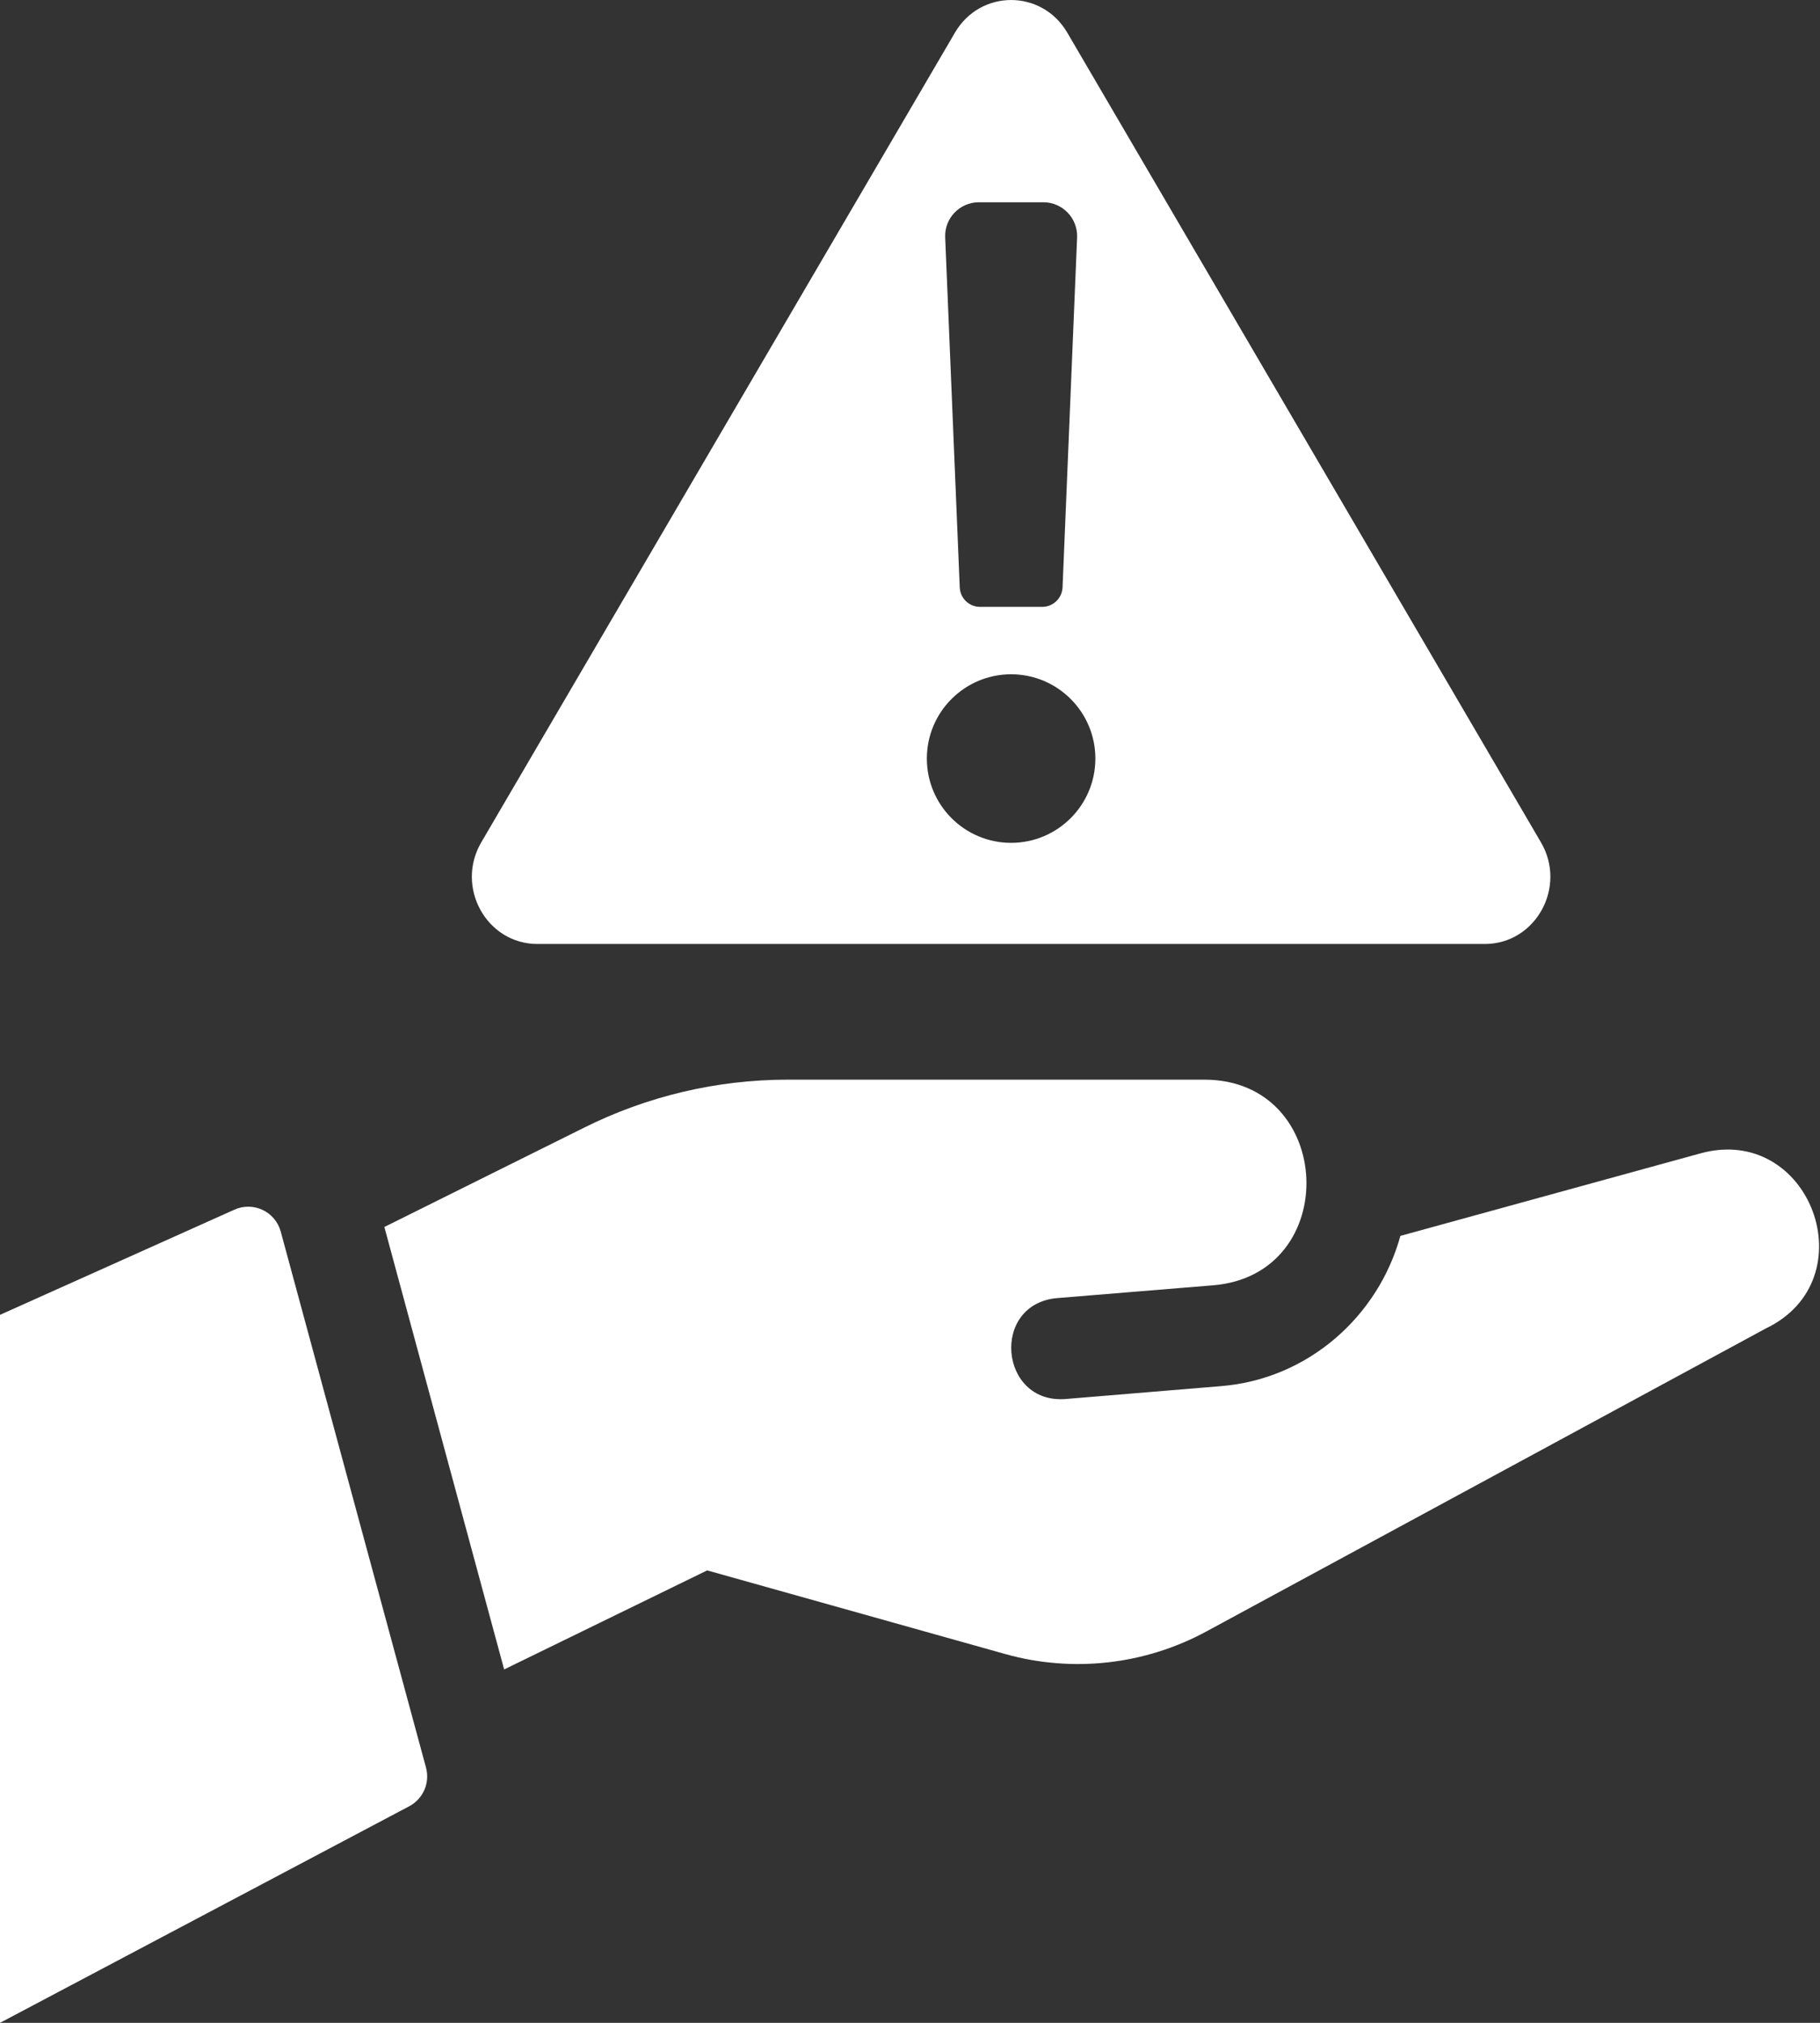
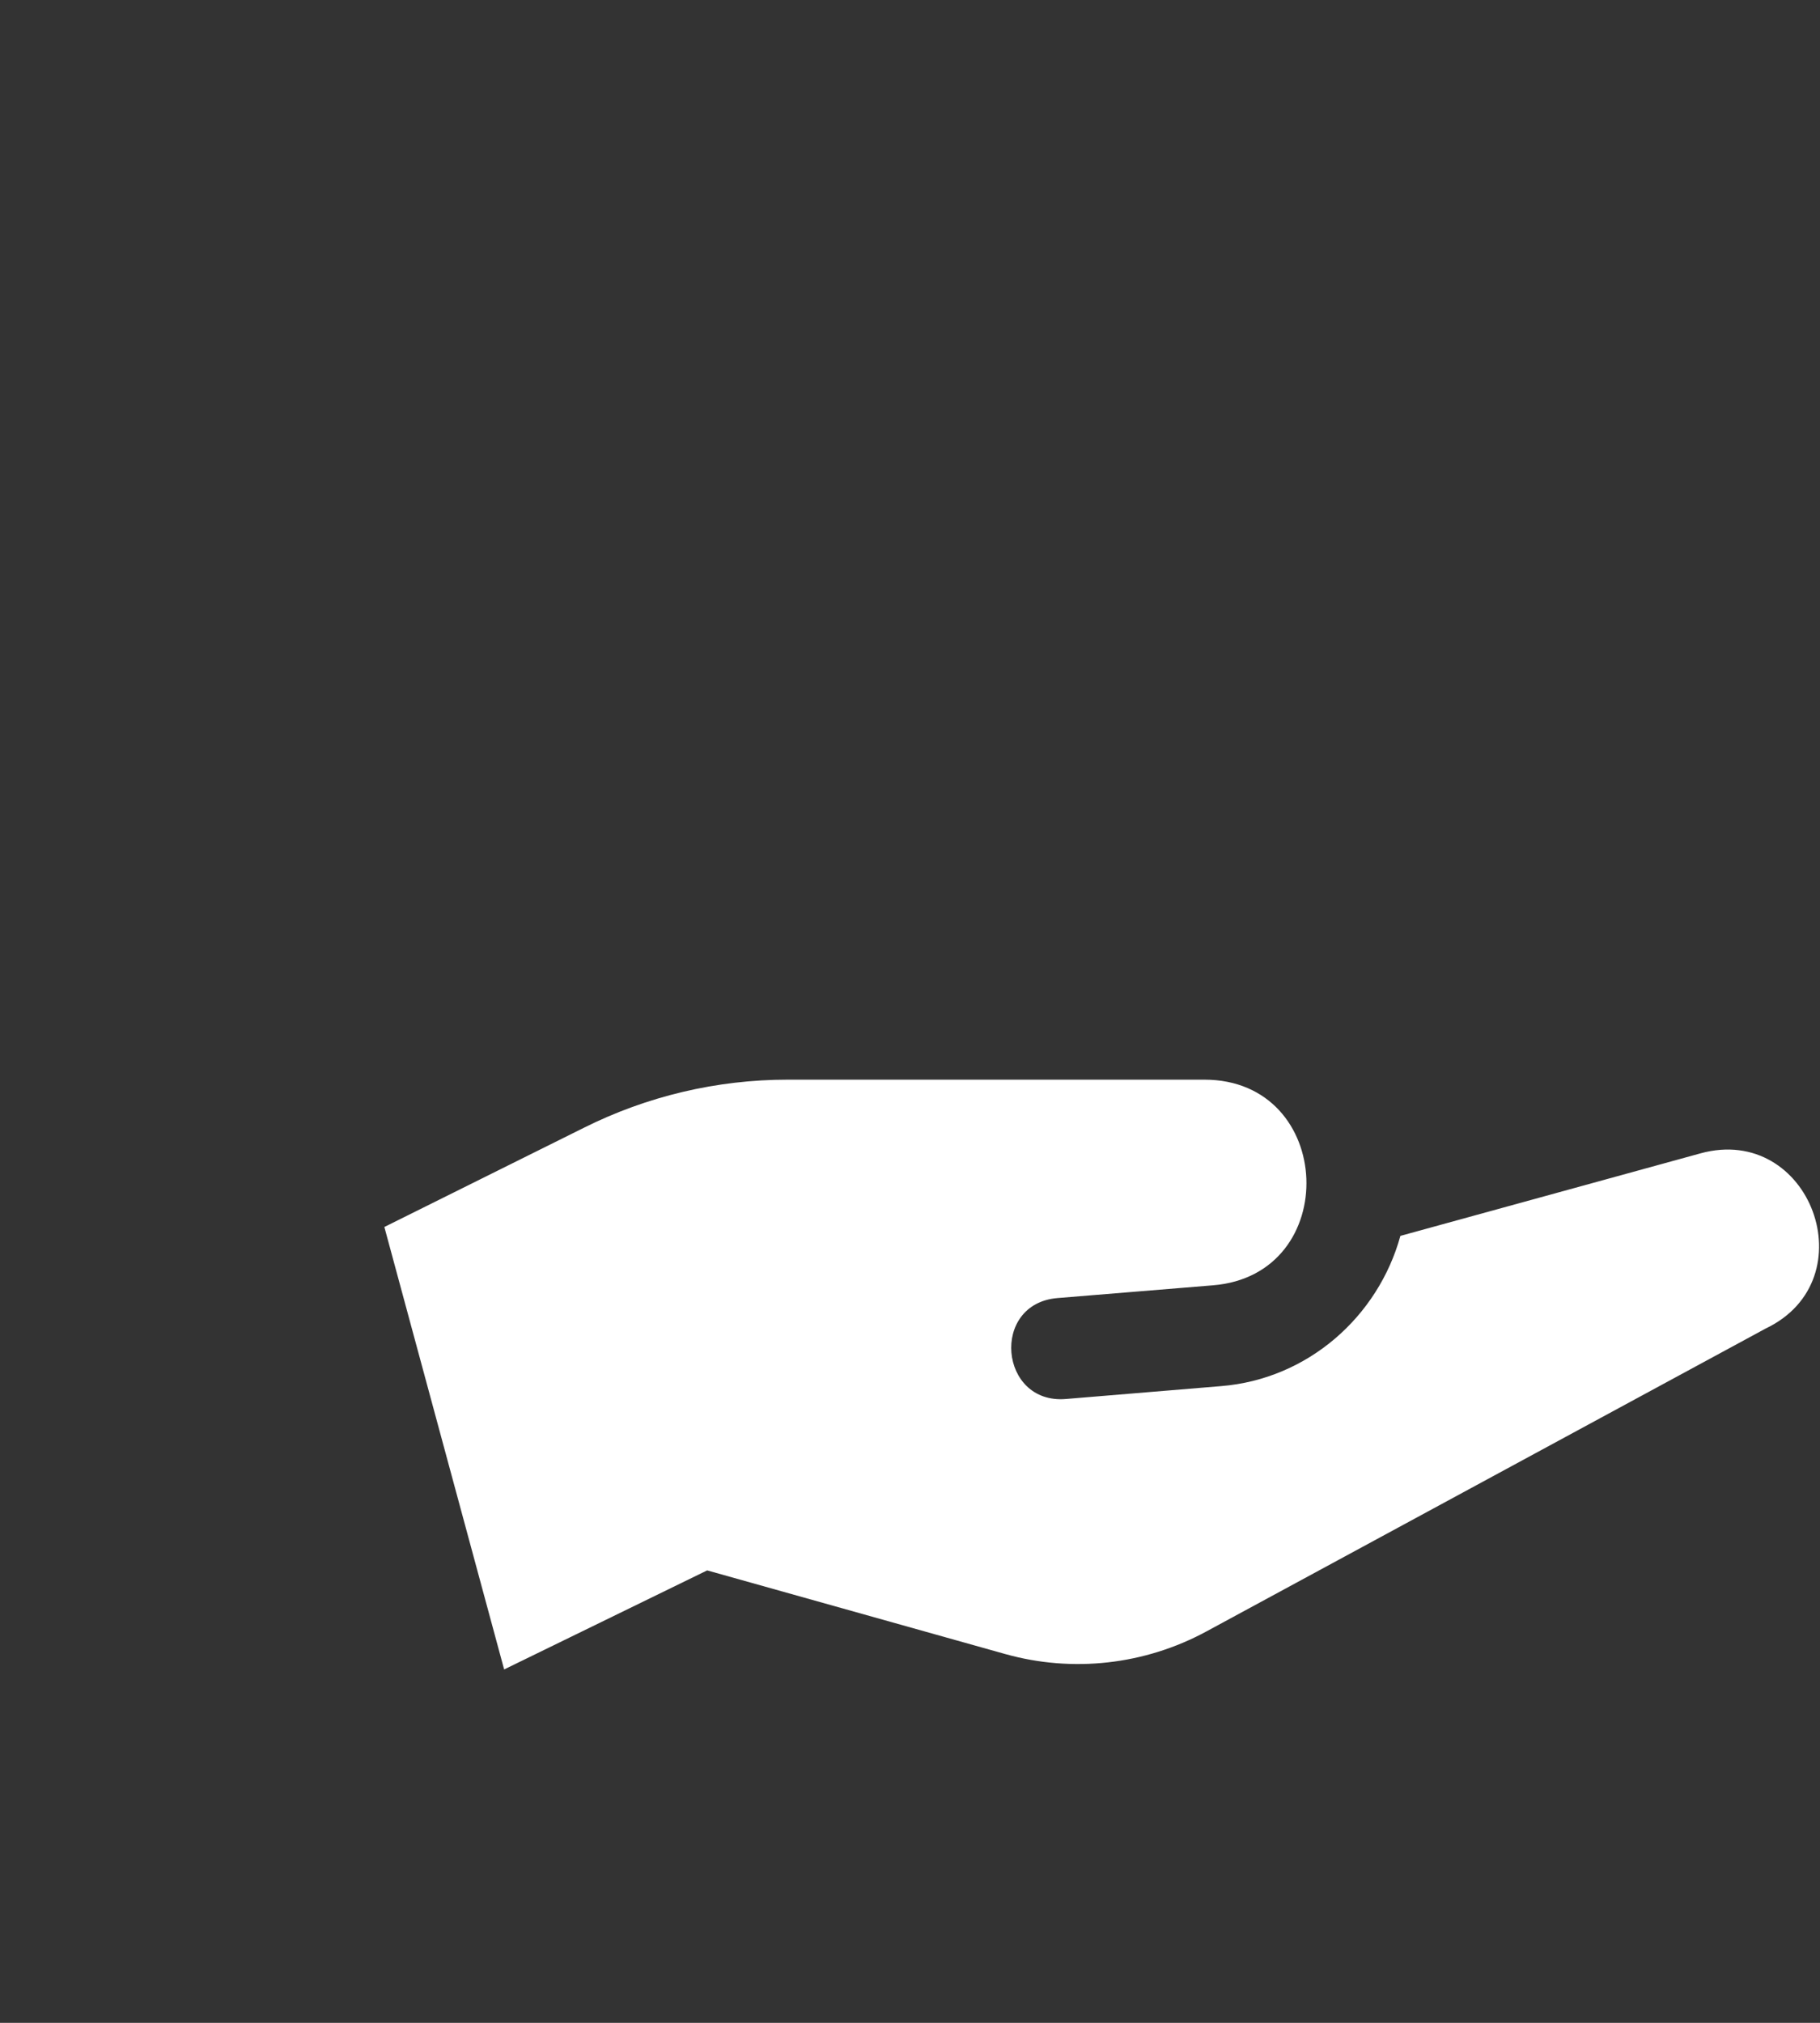
<svg xmlns="http://www.w3.org/2000/svg" width="432px" height="480px" viewBox="0 0 432 480" version="1.1">
  <rect x="0" y="0" width="432" height="480" fill="#333333" stroke="none" />
  <title>warning_8094827</title>
  <g id="Page-1" stroke="none" stroke-width="1" fill="none" fill-rule="evenodd">
    <g id="warning_8094827" fill="#FFFFFF" fill-rule="nonzero">
-       <path d="M101.12,419.44 C102.096,423.056 100.448,426.848 97.136,428.608 L0,480 L0,312 L55.648,287.04 C60.128,285.024 65.36,287.504 66.64,292.256 L101.12,419.44 Z" id="Path" />
      <path d="M419.104,315.248 L286.336,387.136 C271.712,395.056 254.576,396.976 238.576,392.48 L167.856,372.64 L119.664,396.144 L91.232,291.152 L138.544,267.632 C153.584,260.112 170.16,256.192 186.976,256.192 L285.872,256.192 C316.944,256.192 318.672,302.512 287.92,304.992 L251.024,308.016 C235.024,309.328 237.168,333.28 252.992,331.968 L289.856,328.912 C310.432,327.248 327.12,312.432 332.4,293.264 L403.632,273.68 C429.712,266.544 443.424,303.648 419.104,315.248 Z" id="Path" />
-       <path d="M365.76,199.872 L253.328,7.744 C247.296,-2.576 232.704,-2.576 226.672,7.744 L114.24,199.872 C108.016,210.48 115.488,224 127.568,224 L352.432,224 C364.512,224 371.984,210.48 365.76,199.872 L365.76,199.872 Z M232.336,48 L247.664,48 C252.208,48 255.84,51.792 255.664,56.336 L252.208,139.408 C252.08,141.968 249.968,144 247.392,144 L232.608,144 C230.032,144 227.92,141.968 227.808,139.392 L224.352,56.32 C224.16,51.792 227.792,48 232.336,48 L232.336,48 Z M240,200 C228.96,200 220,191.04 220,180 C220,168.96 228.96,160 240,160 C251.04,160 260,168.96 260,180 C260,191.04 251.04,200 240,200 Z" id="Shape" />
    </g>
  </g>
</svg>